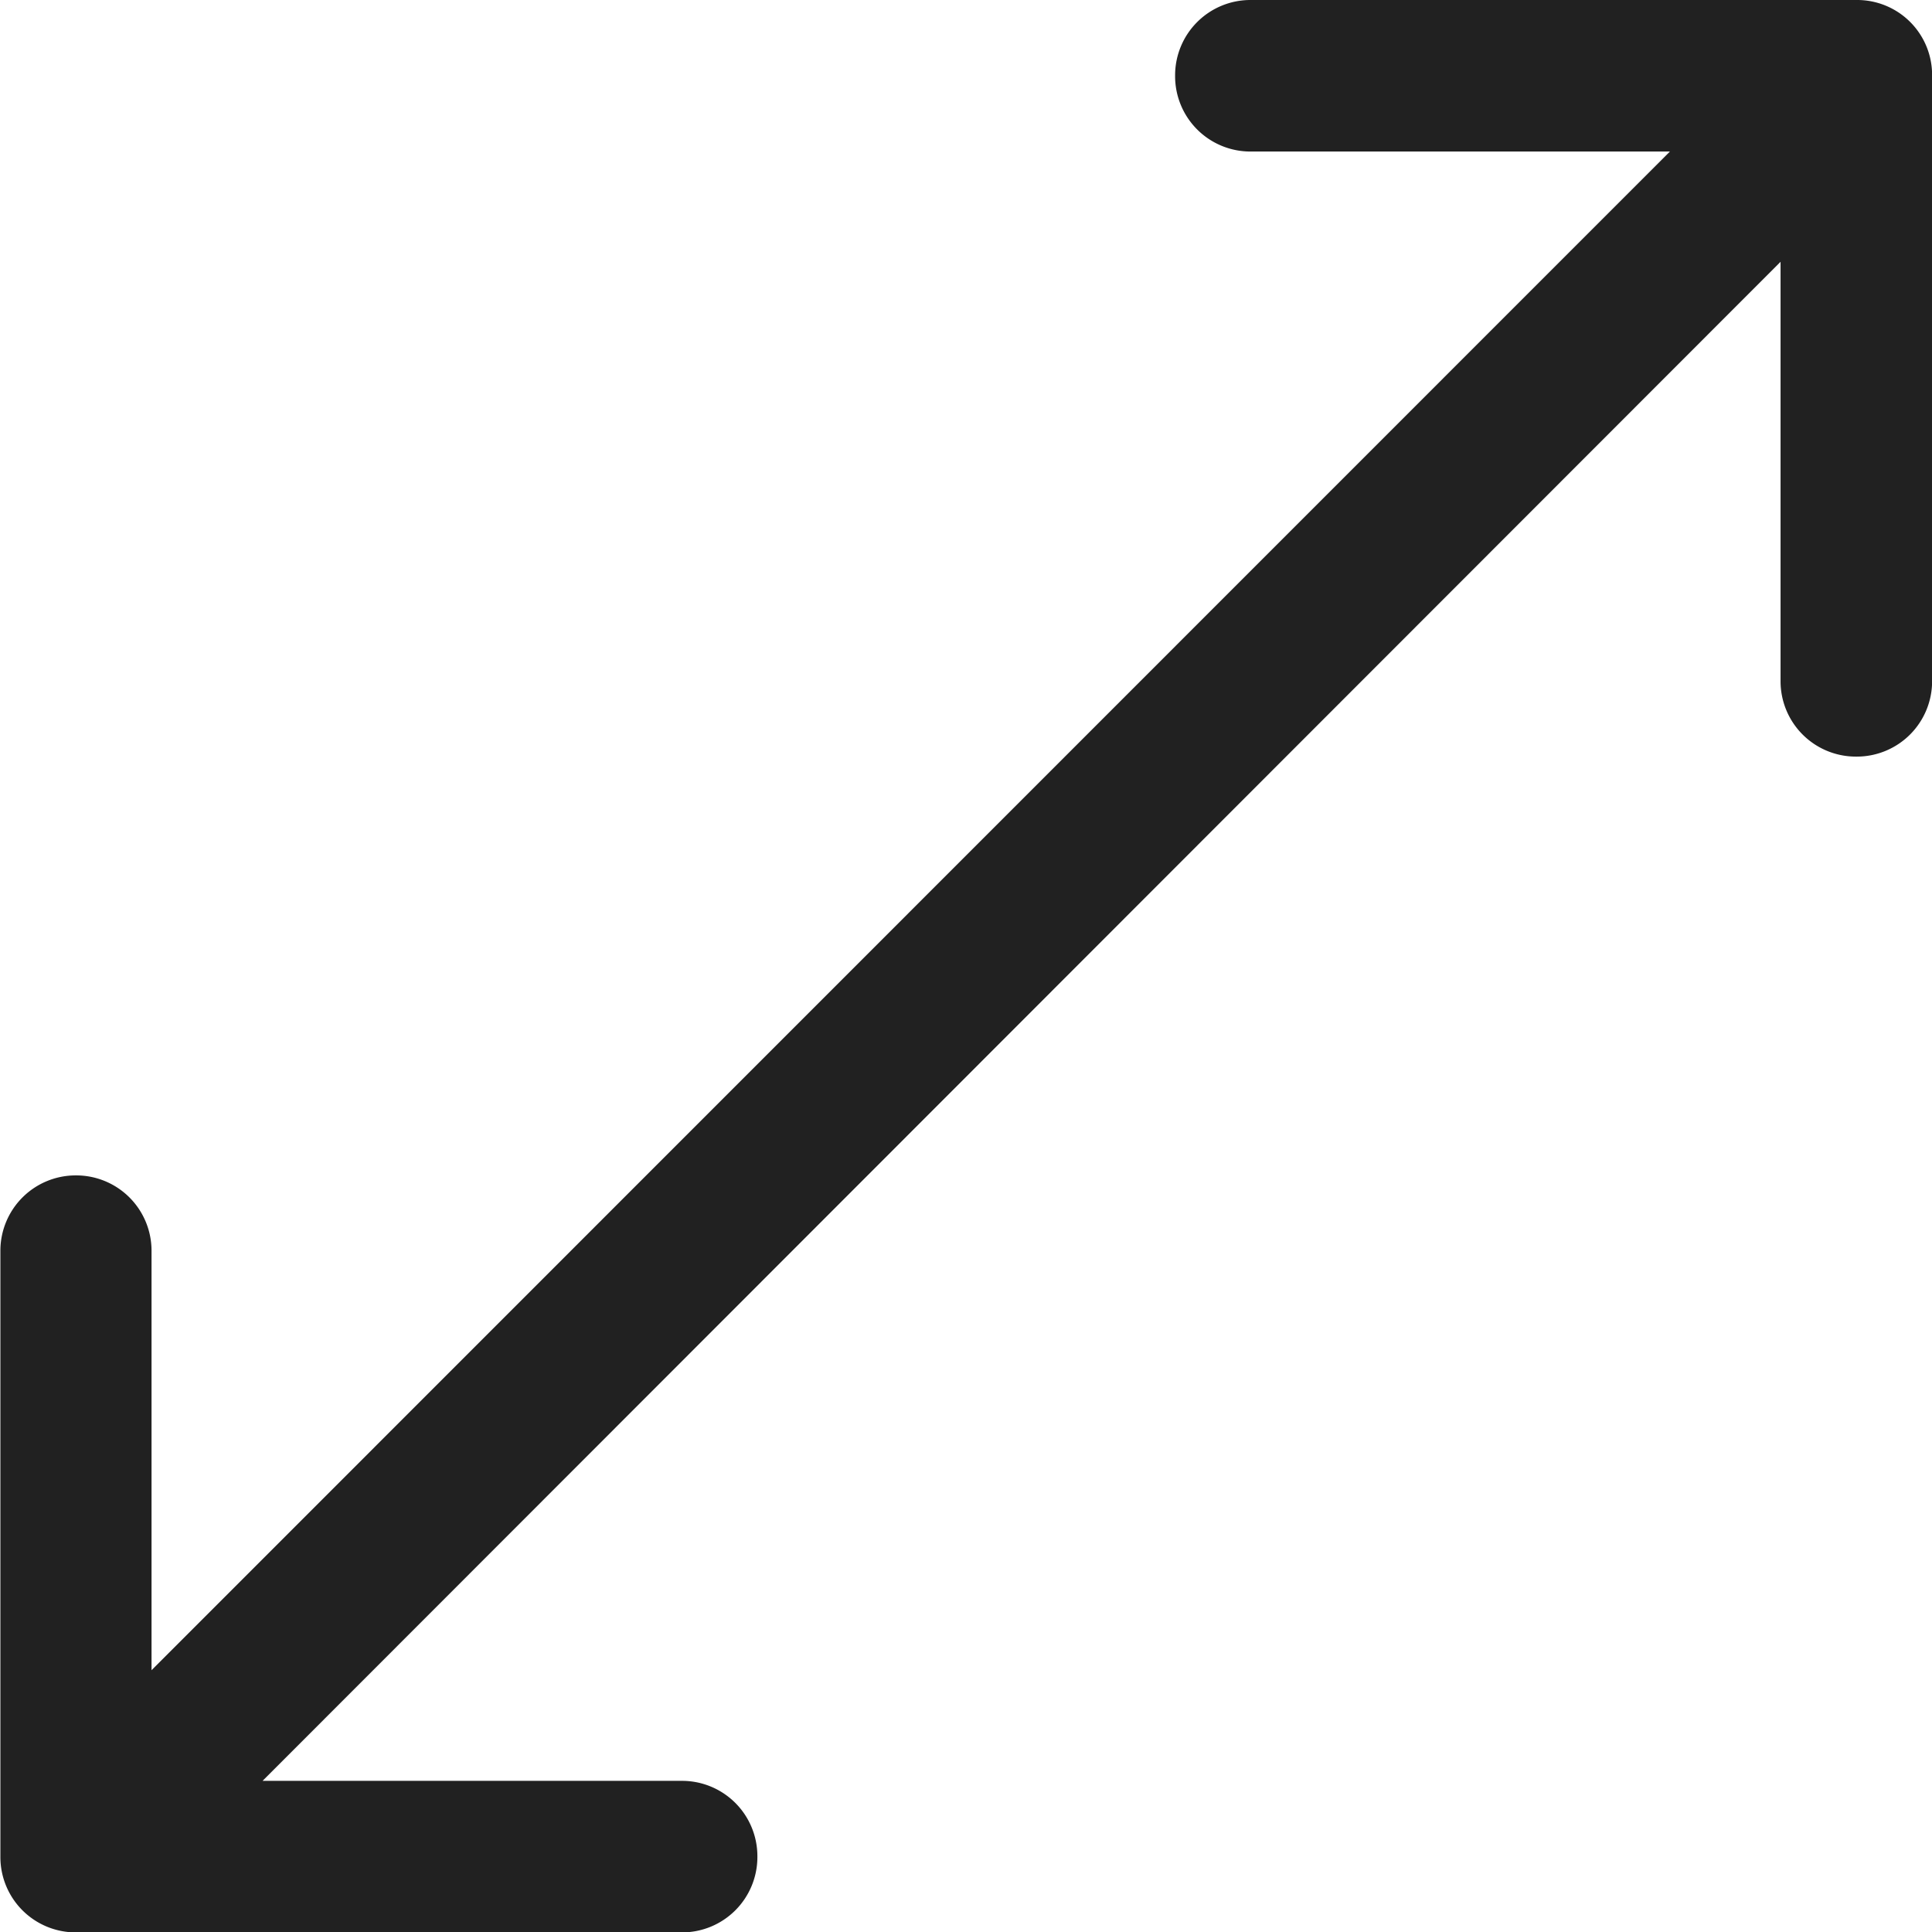
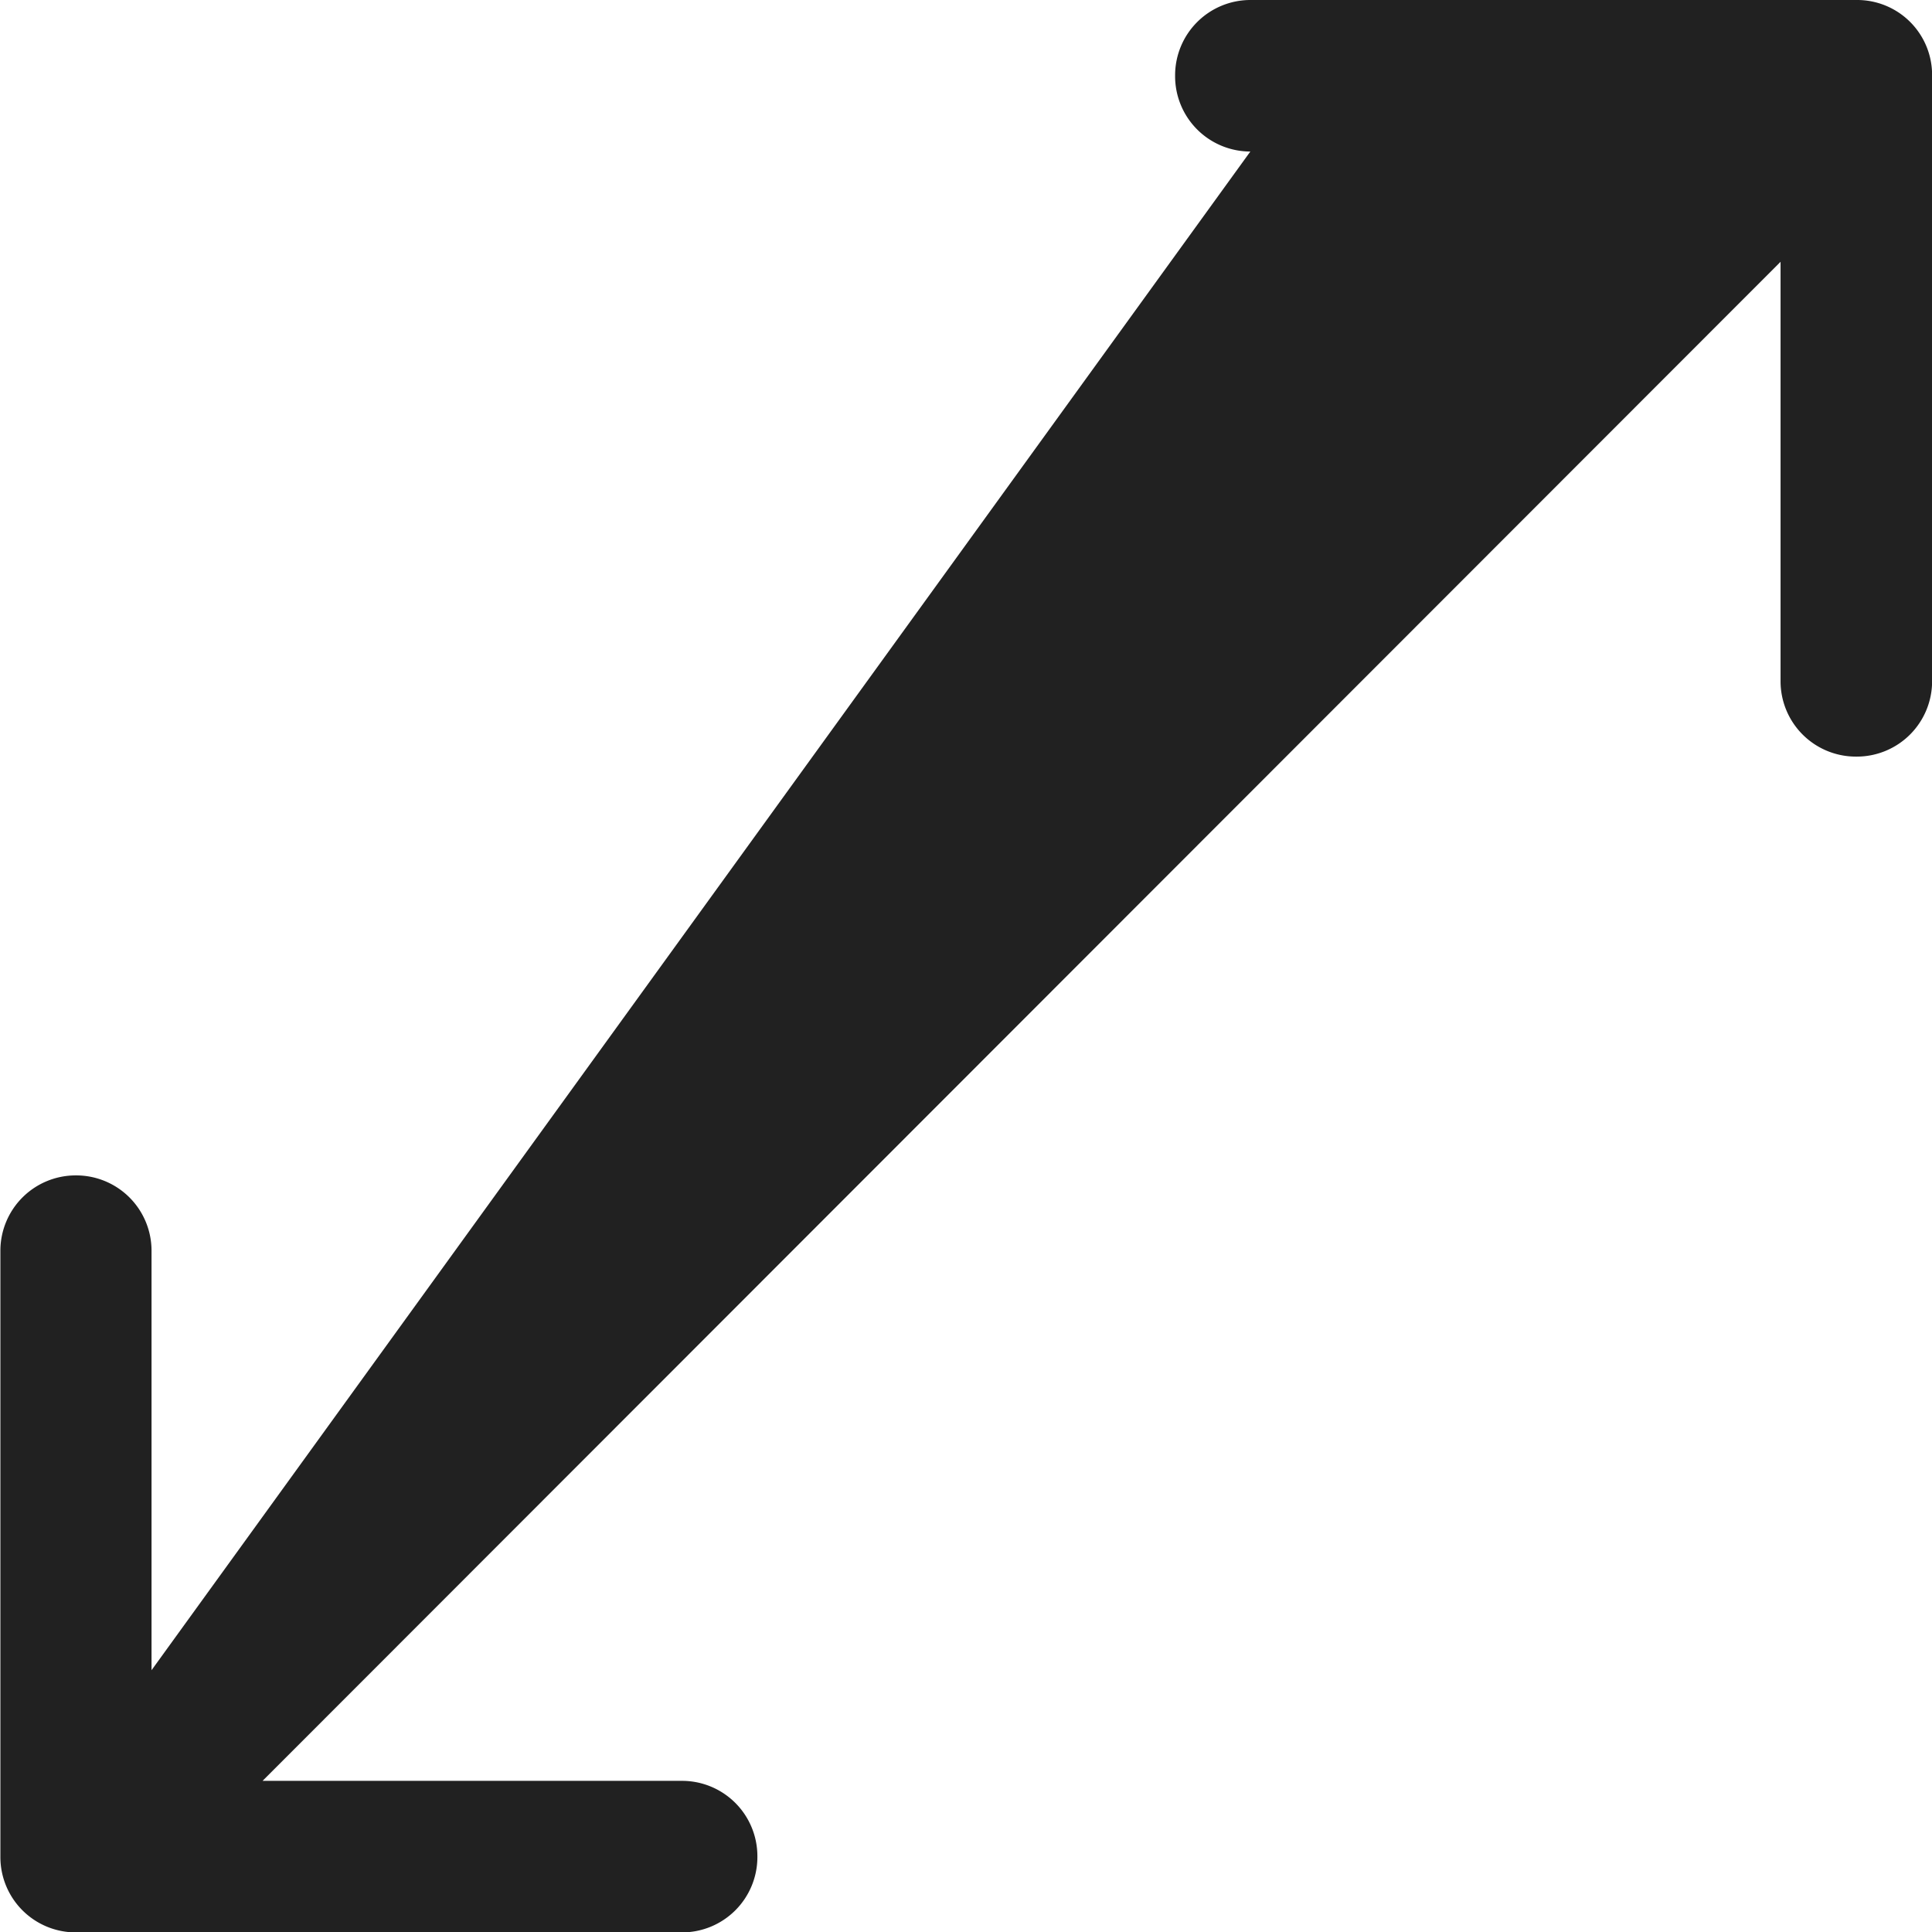
<svg xmlns="http://www.w3.org/2000/svg" width="19.8" height="19.8" viewBox="0 0 19.8 19.8">
-   <path data-name="Icon ionic-ios-resize" d="M19.029 0h-6.215a.772.772 0 0 0-.771.771v.011a.772.772 0 0 0 .771.771h4.3L1.553 17.117v-4.3a.772.772 0 0 0-.771-.771H.775a.772.772 0 0 0-.771.771v6.216a.772.772 0 0 0 .771.771h6.216a.772.772 0 0 0 .771-.771v-.011a.772.772 0 0 0-.771-.771h-4.3L18.248 2.683v4.3a.772.772 0 0 0 .771.771h.011a.772.772 0 0 0 .771-.771V.775A.768.768 0 0 0 19.029 0z" fill="#212121" />
+   <path data-name="Icon ionic-ios-resize" d="M19.029 0h-6.215a.772.772 0 0 0-.771.771v.011a.772.772 0 0 0 .771.771L1.553 17.117v-4.3a.772.772 0 0 0-.771-.771H.775a.772.772 0 0 0-.771.771v6.216a.772.772 0 0 0 .771.771h6.216a.772.772 0 0 0 .771-.771v-.011a.772.772 0 0 0-.771-.771h-4.3L18.248 2.683v4.3a.772.772 0 0 0 .771.771h.011a.772.772 0 0 0 .771-.771V.775A.768.768 0 0 0 19.029 0z" fill="#212121" />
</svg>